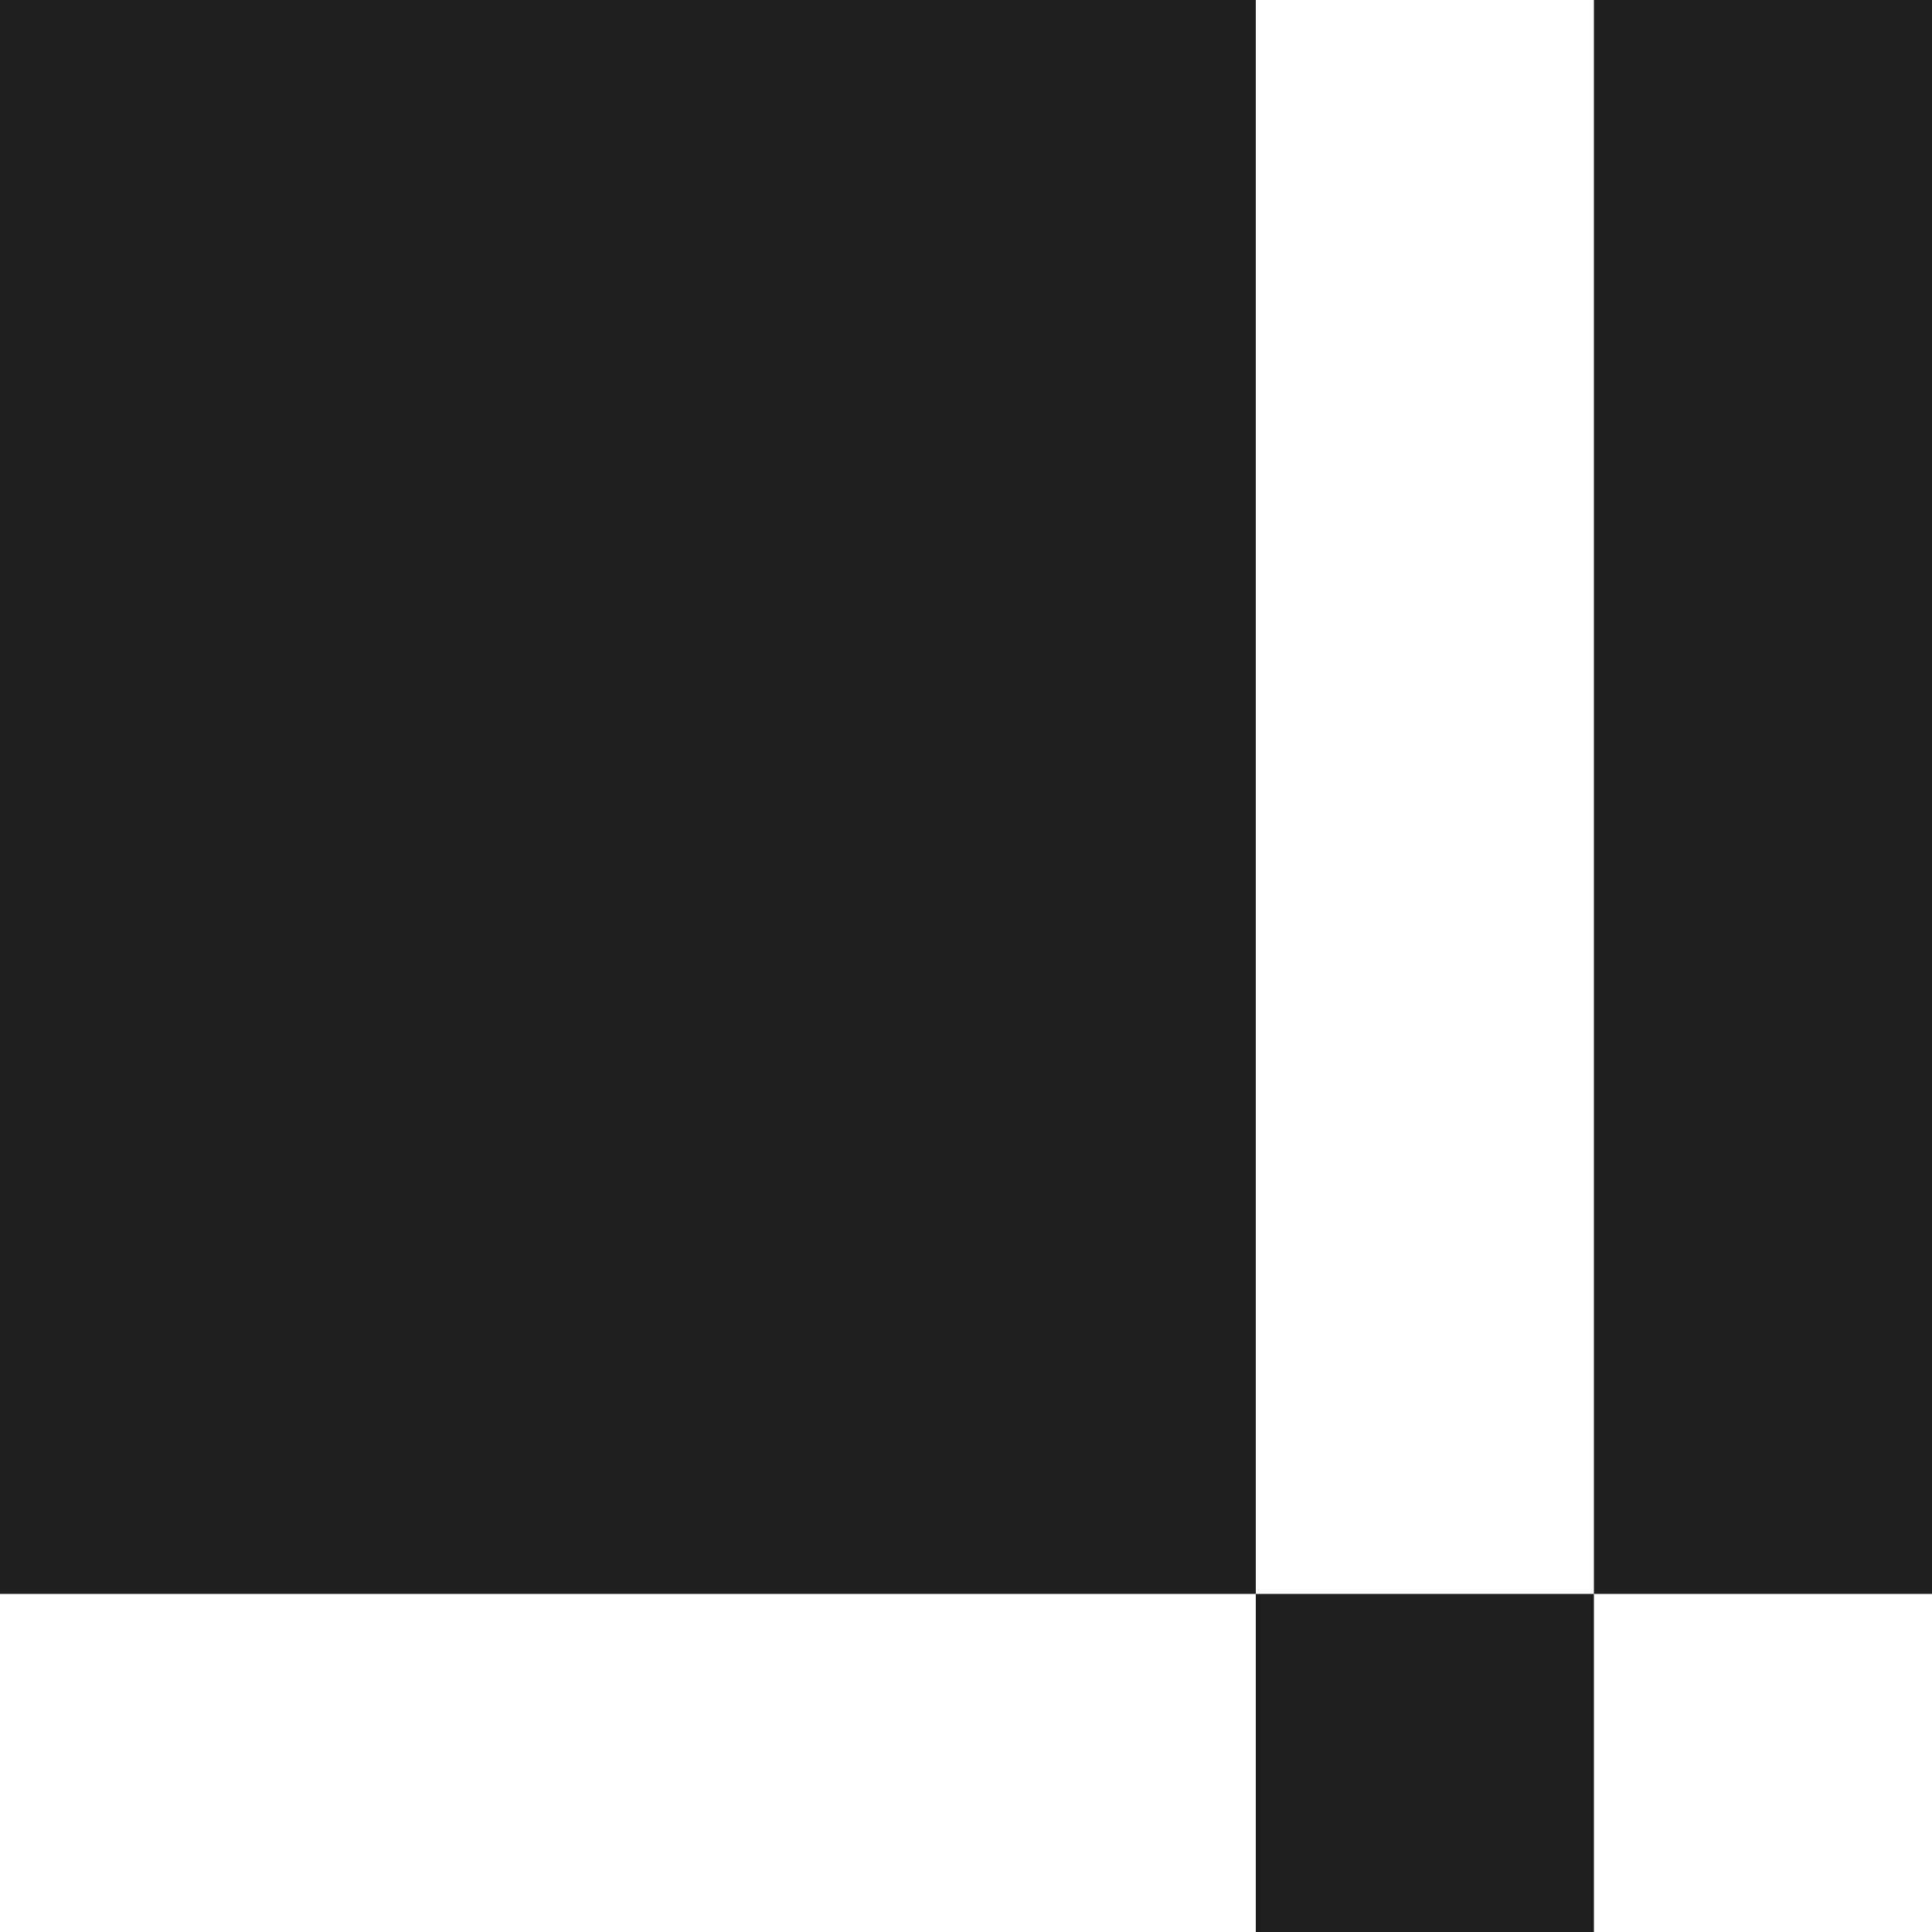
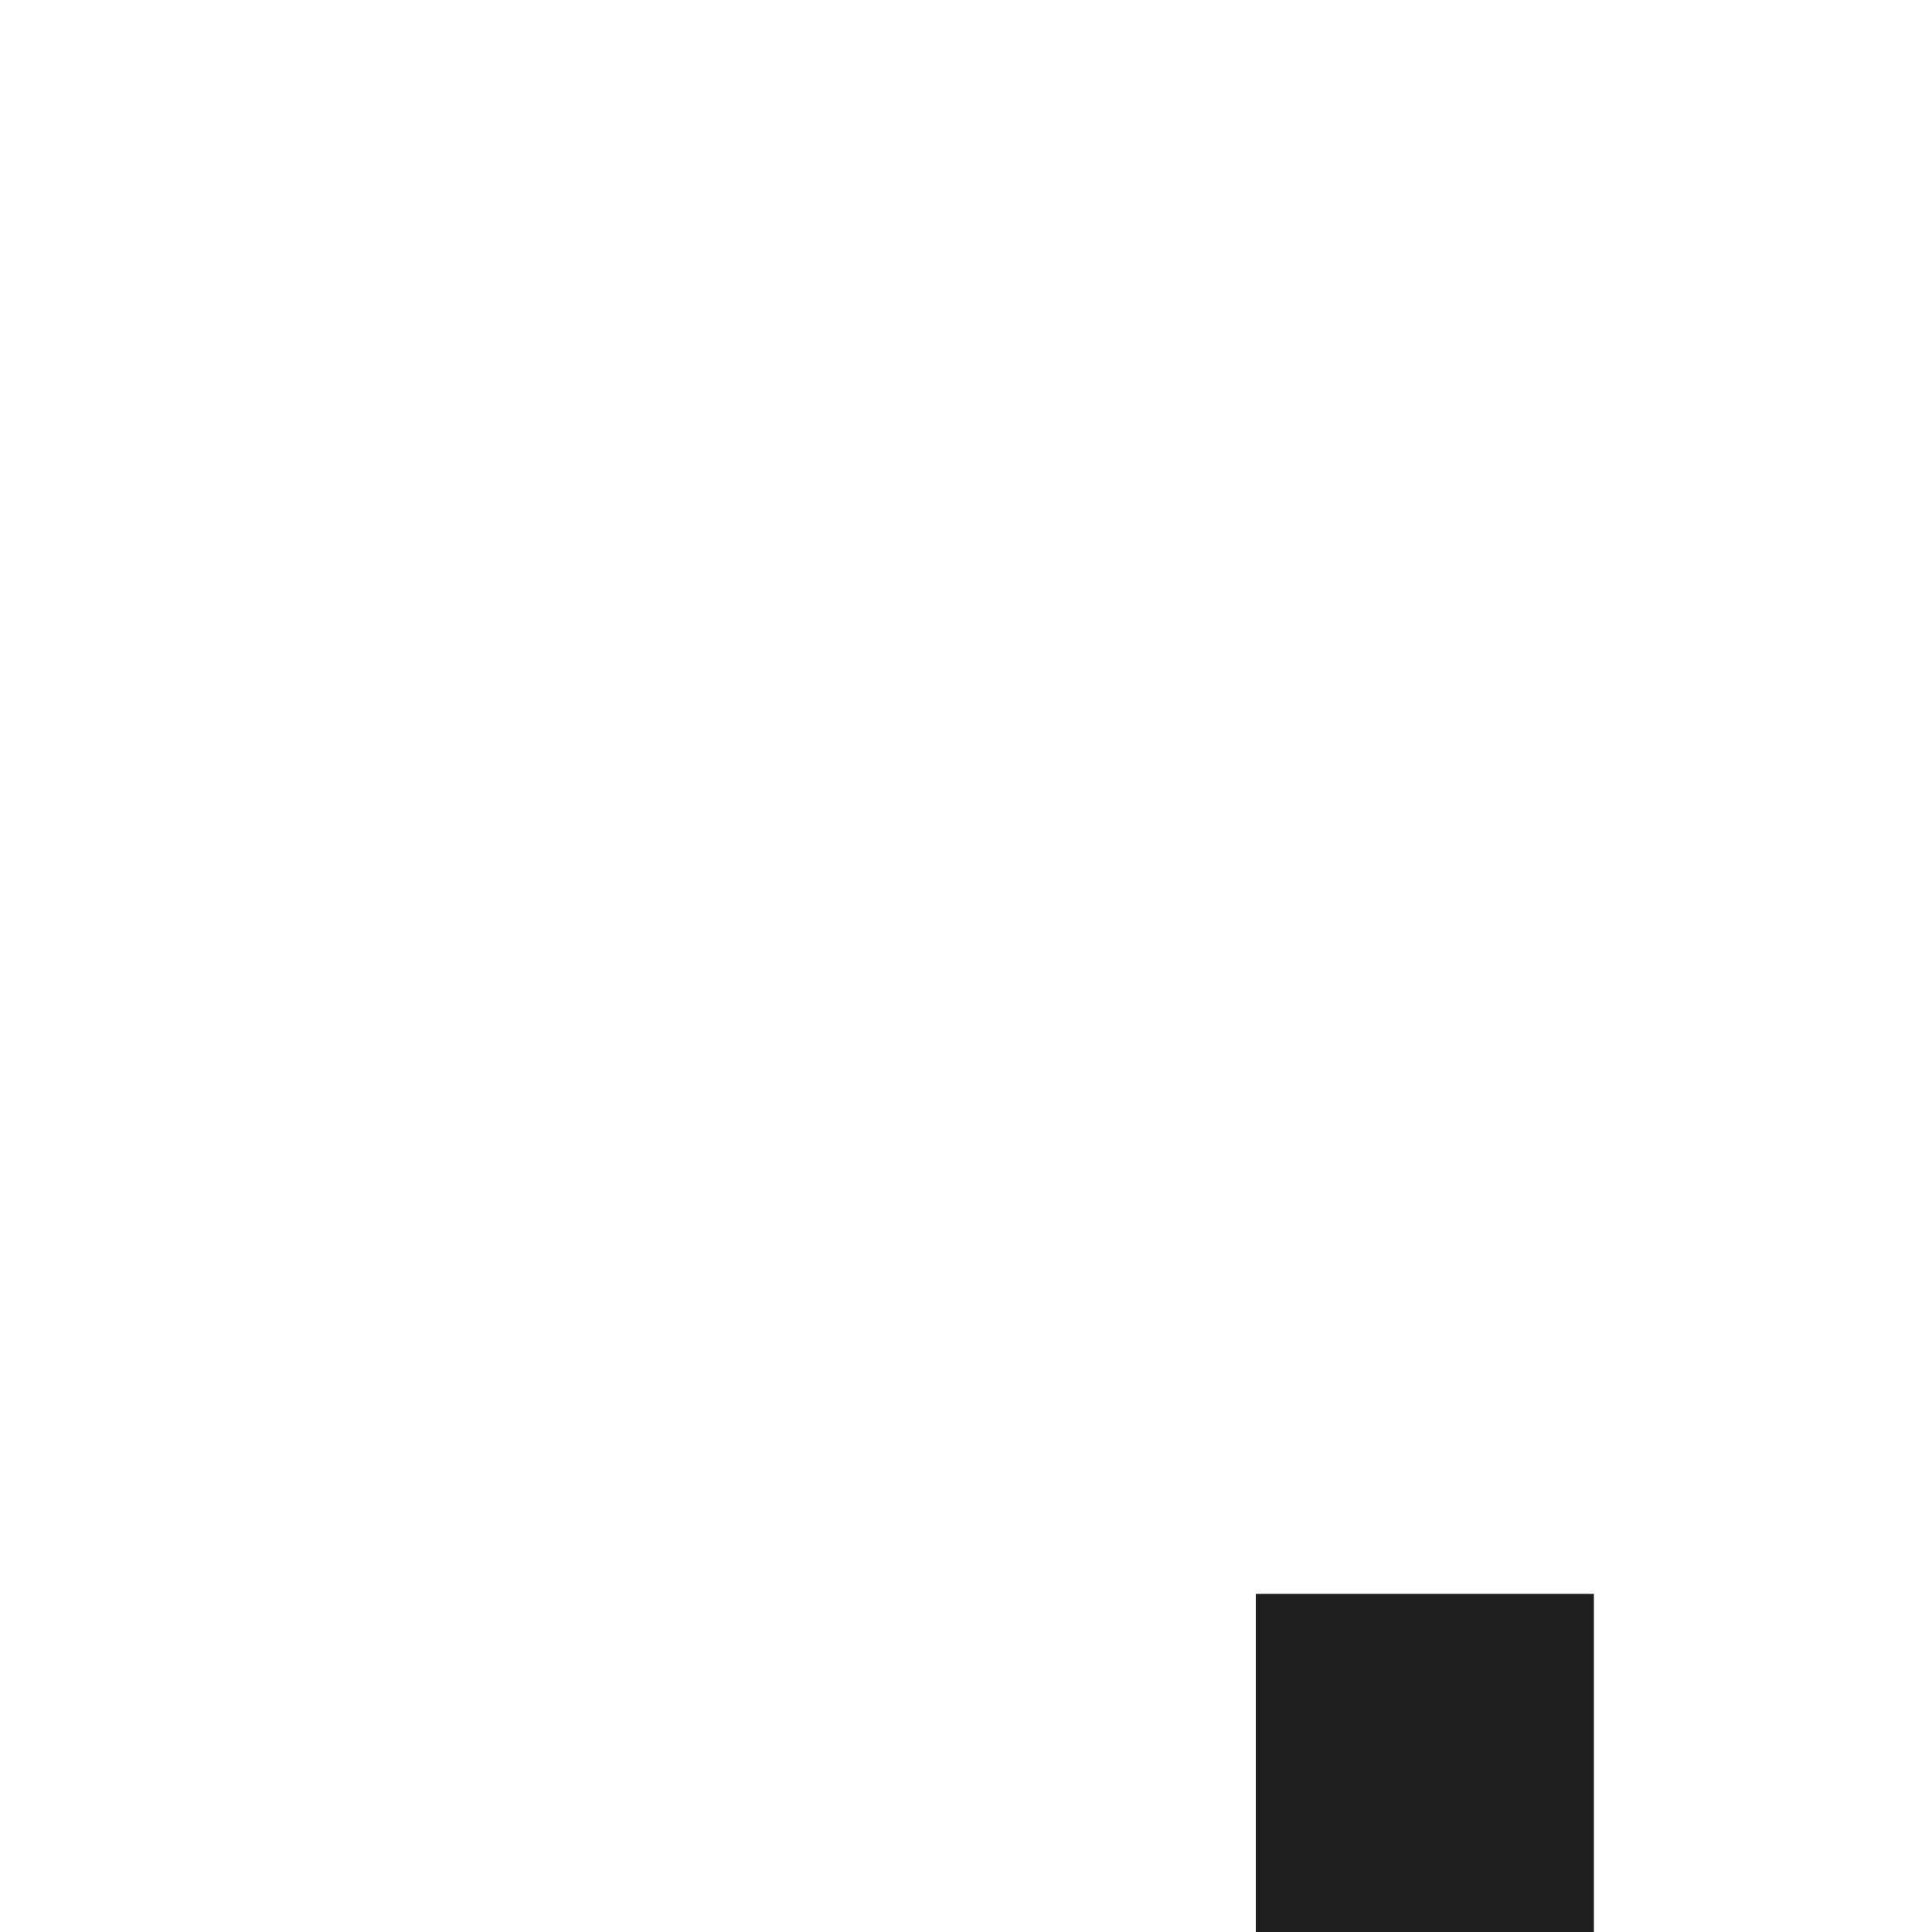
<svg xmlns="http://www.w3.org/2000/svg" width="40" height="40" viewBox="0 0 40 40" fill="none">
-   <path d="M26 0V33H0V0H26ZM40 33H33V0H40V33Z" fill="#1E1E1E" />
  <rect x="26" y="33" width="7" height="7" fill="#1E1E1E" />
</svg>